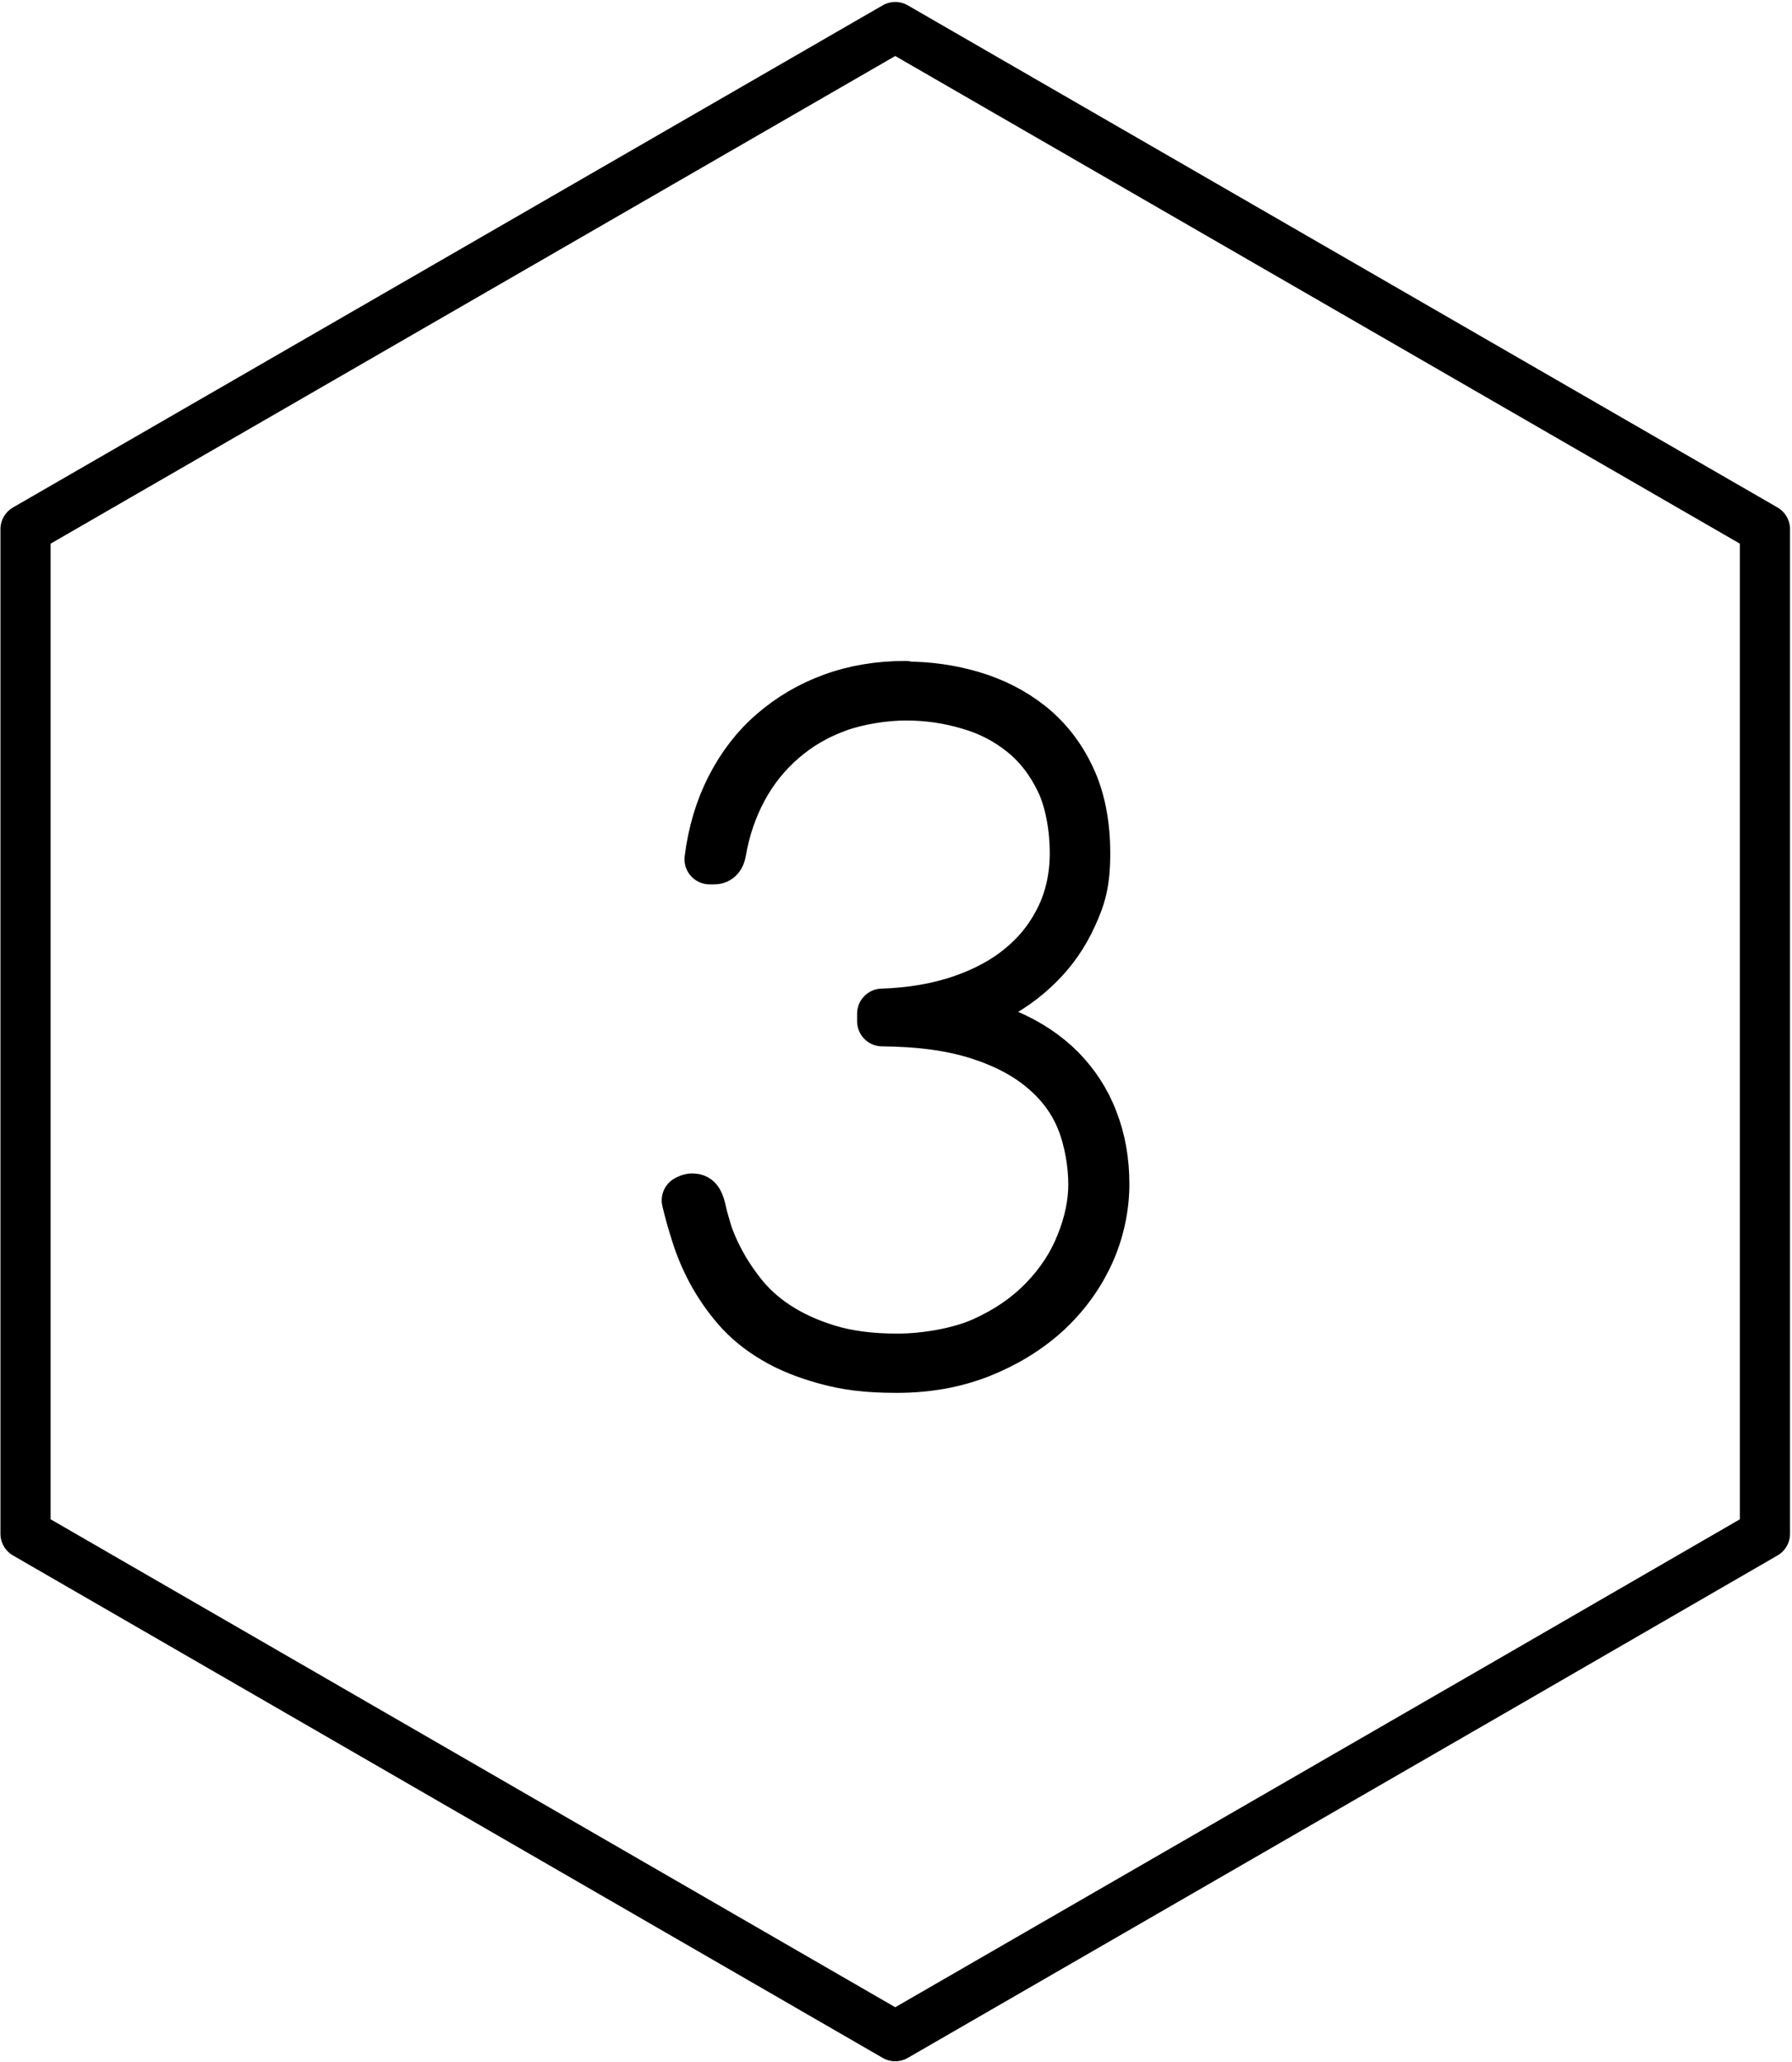
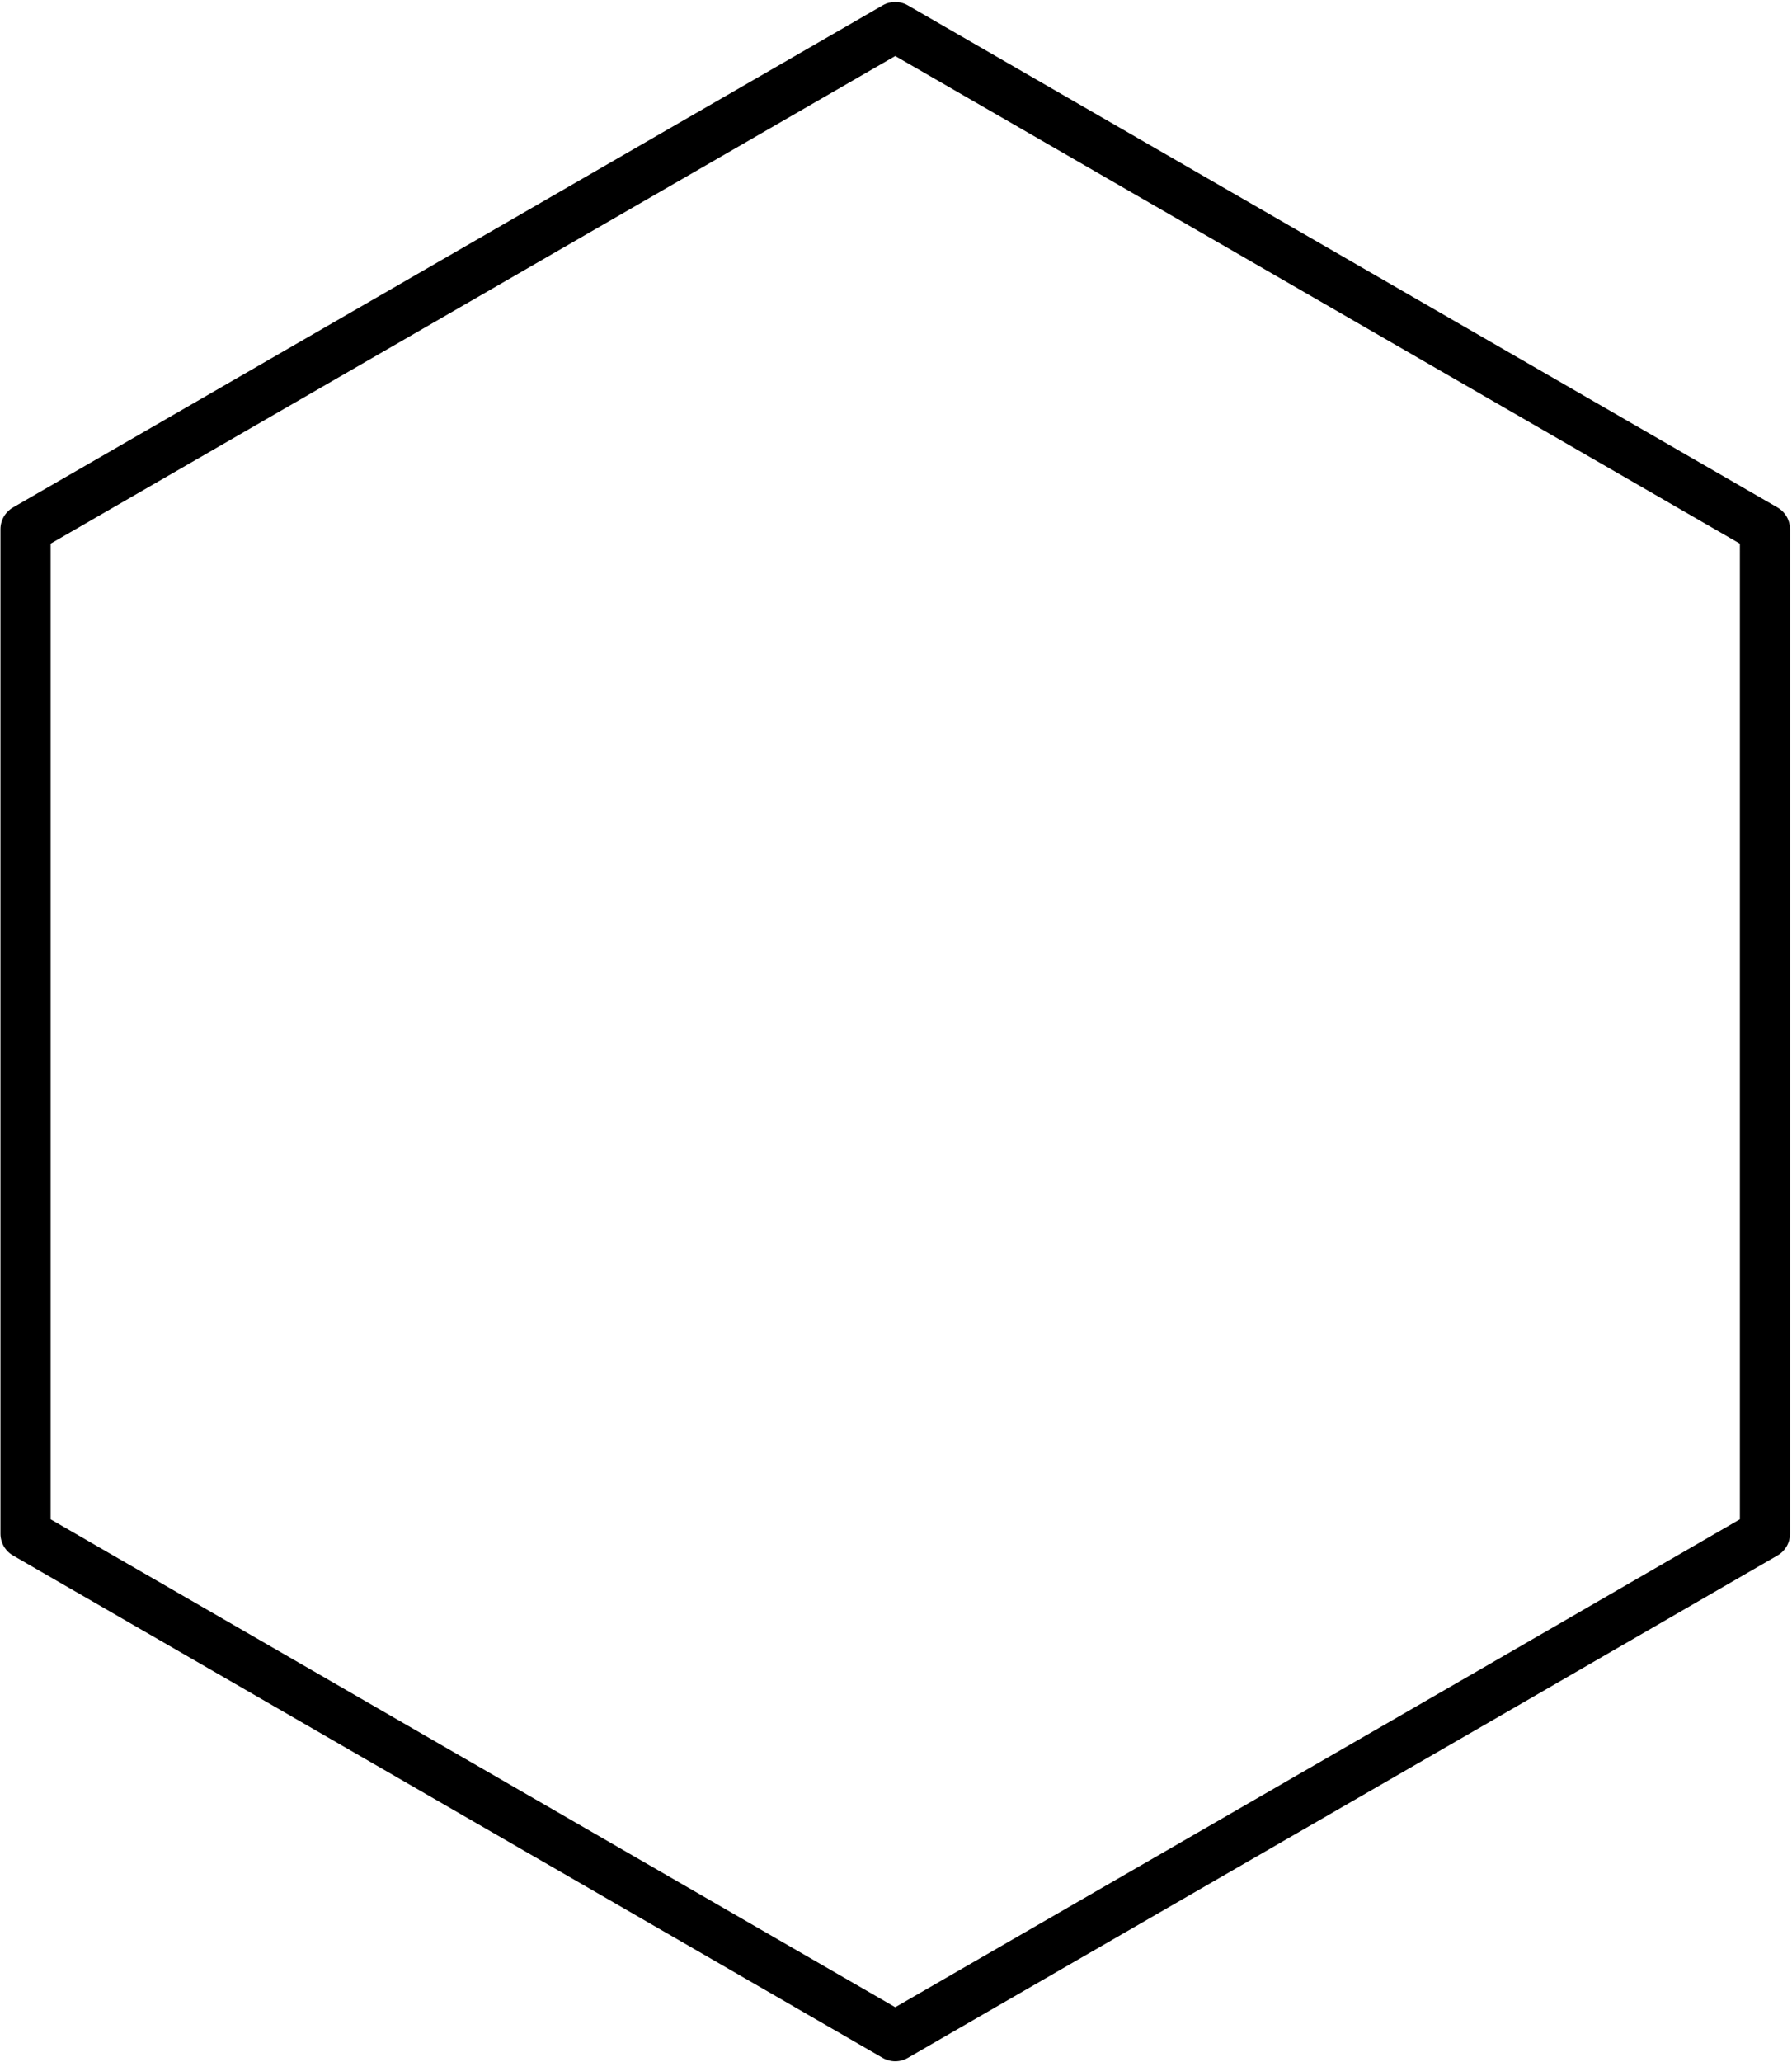
<svg xmlns="http://www.w3.org/2000/svg" version="1.1" viewBox="0 0 589.7 678.3">
  <g>
    <g id="Lager_1">
      <g>
        <path d="M8.4,174.1v330.5l286.2,165.3,202.5-116.9,83.7-48.4V174.1L294.6,8.9,8.4,174.1Z" fill="none" stroke="#000" stroke-linecap="round" stroke-linejoin="round" stroke-width="16.5" />
        <g id="_3">
-           <path d="M297.9,225.9c7.5,0,14.8,1,21.9,3.1,7.1,2.1,13.4,5.3,19,9.7,5.5,4.4,10,10,13.3,17,3.3,6.9,5,15.3,5,25s-1.4,14.2-4.2,20.4c-2.8,6.2-6.5,11.6-11.2,16.2-4.6,4.6-10,8.4-16.1,11.4-6.1,3-12.3,4.9-18.6,5.9,9.1.7,17.2,2.6,24.2,5.6,7,3,12.9,6.9,17.7,11.7,4.7,4.8,8.4,10.4,10.8,16.8,2.5,6.4,3.7,13.4,3.7,20.9s-1.7,15.7-5.1,23c-3.4,7.3-8.1,13.7-14.2,19.3-6.1,5.5-13.3,9.9-21.6,13.2-8.4,3.3-17.5,4.9-27.4,4.9s-16.5-.9-23.1-2.7c-6.6-1.8-12.4-4.1-17.2-7-4.9-2.9-8.9-6.2-12.2-10-3.3-3.8-6-7.8-8.2-11.8-2.2-4.1-3.9-8.1-5.2-12.2-1.3-4.1-2.4-7.9-3.2-11.4l.6-.3c.4-.2.8-.3,1.3-.3.8,0,1.4.3,1.8,1s.7,1.6,1,2.9c.3,1.5.9,3.7,1.8,6.7.9,3,2.3,6.3,4.2,9.9,1.9,3.6,4.3,7.3,7.3,11.1,3,3.8,6.8,7.3,11.5,10.4,4.7,3.1,10.3,5.7,16.8,7.7,6.5,2,14.1,3,23,3s20.1-1.8,28.2-5.4c8-3.6,14.7-8.2,20.1-13.8,5.4-5.6,9.4-11.7,12.1-18.5,2.7-6.7,4.1-13.3,4.1-19.7s-1.3-14.5-3.9-21c-2.6-6.5-6.7-12.1-12.4-16.9-5.6-4.8-12.8-8.6-21.6-11.4-8.8-2.8-19.3-4.2-31.6-4.3v-2.5c9.6-.3,18.3-1.8,26.2-4.5,7.8-2.7,14.5-6.3,20-11,5.5-4.6,9.7-10.1,12.7-16.4,3-6.3,4.5-13.3,4.5-21.1s-1.5-16.9-4.6-23.4c-3.1-6.5-7.2-11.9-12.4-16.1-5.2-4.2-11.1-7.3-17.8-9.2-6.7-2-13.6-3-20.7-3s-15.7,1.3-22.6,3.8c-6.9,2.5-12.9,6-18.2,10.6-5.2,4.5-9.6,9.9-13,16.2-3.4,6.3-5.8,13.2-7.1,20.8-.3,1.7-1,2.5-2.2,2.5h-1.6c1.1-8.8,3.5-16.7,7.1-23.7,3.6-7,8.2-13,13.9-17.9s12.1-8.7,19.5-11.4c7.4-2.7,15.4-4,24-4Z" stroke="#000" stroke-linejoin="round" stroke-width="16.5" />
-         </g>
+           </g>
      </g>
    </g>
  </g>
</svg>